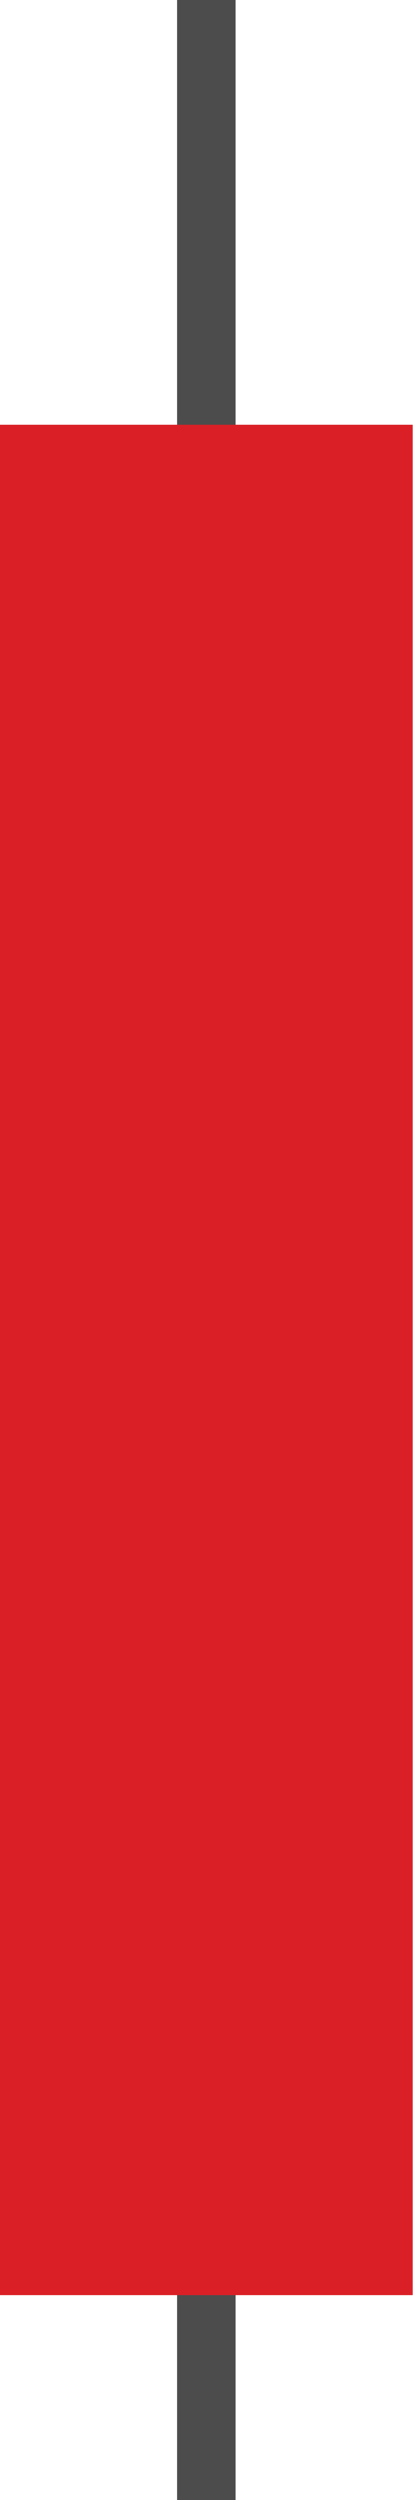
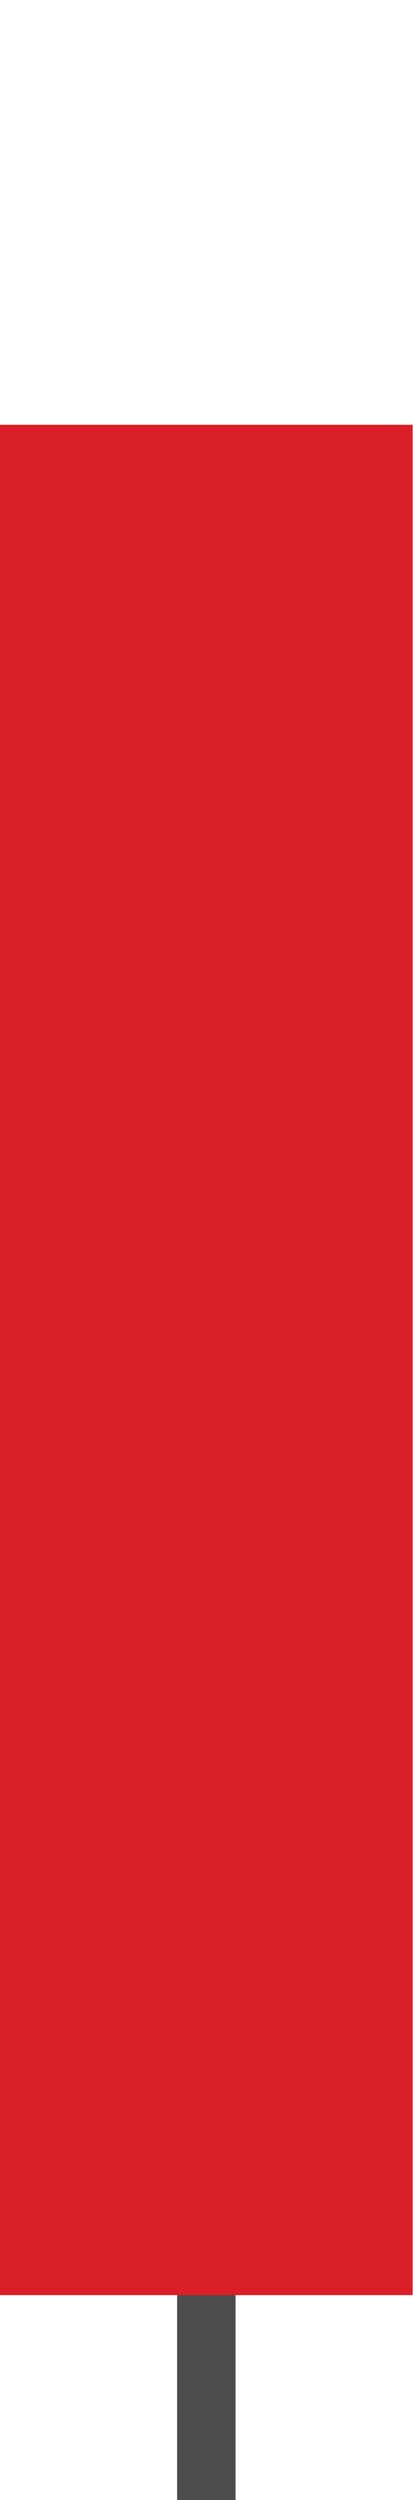
<svg xmlns="http://www.w3.org/2000/svg" data-name="Layer 2" height="213.6" preserveAspectRatio="xMidYMid meet" version="1.0" viewBox="0.0 0.0 35.3 213.6" width="35.3" zoomAndPan="magnify">
  <g data-name="Layer 1">
    <g stroke-miterlimit="10">
-       <path d="M17.635 39.785L17.635 0" fill="none" stroke="#4c4c4d" stroke-width="5" />
      <path d="M17.635 213.638L17.635 189.459" fill="none" stroke="#4c4c4d" stroke-width="5" />
      <g id="change1_1">
        <path d="M0.5 36.79H34.77V195.591H0.5z" fill="#da1f26" stroke="#da1f26" transform="rotate(-180 17.635 116.19)" />
      </g>
    </g>
  </g>
</svg>